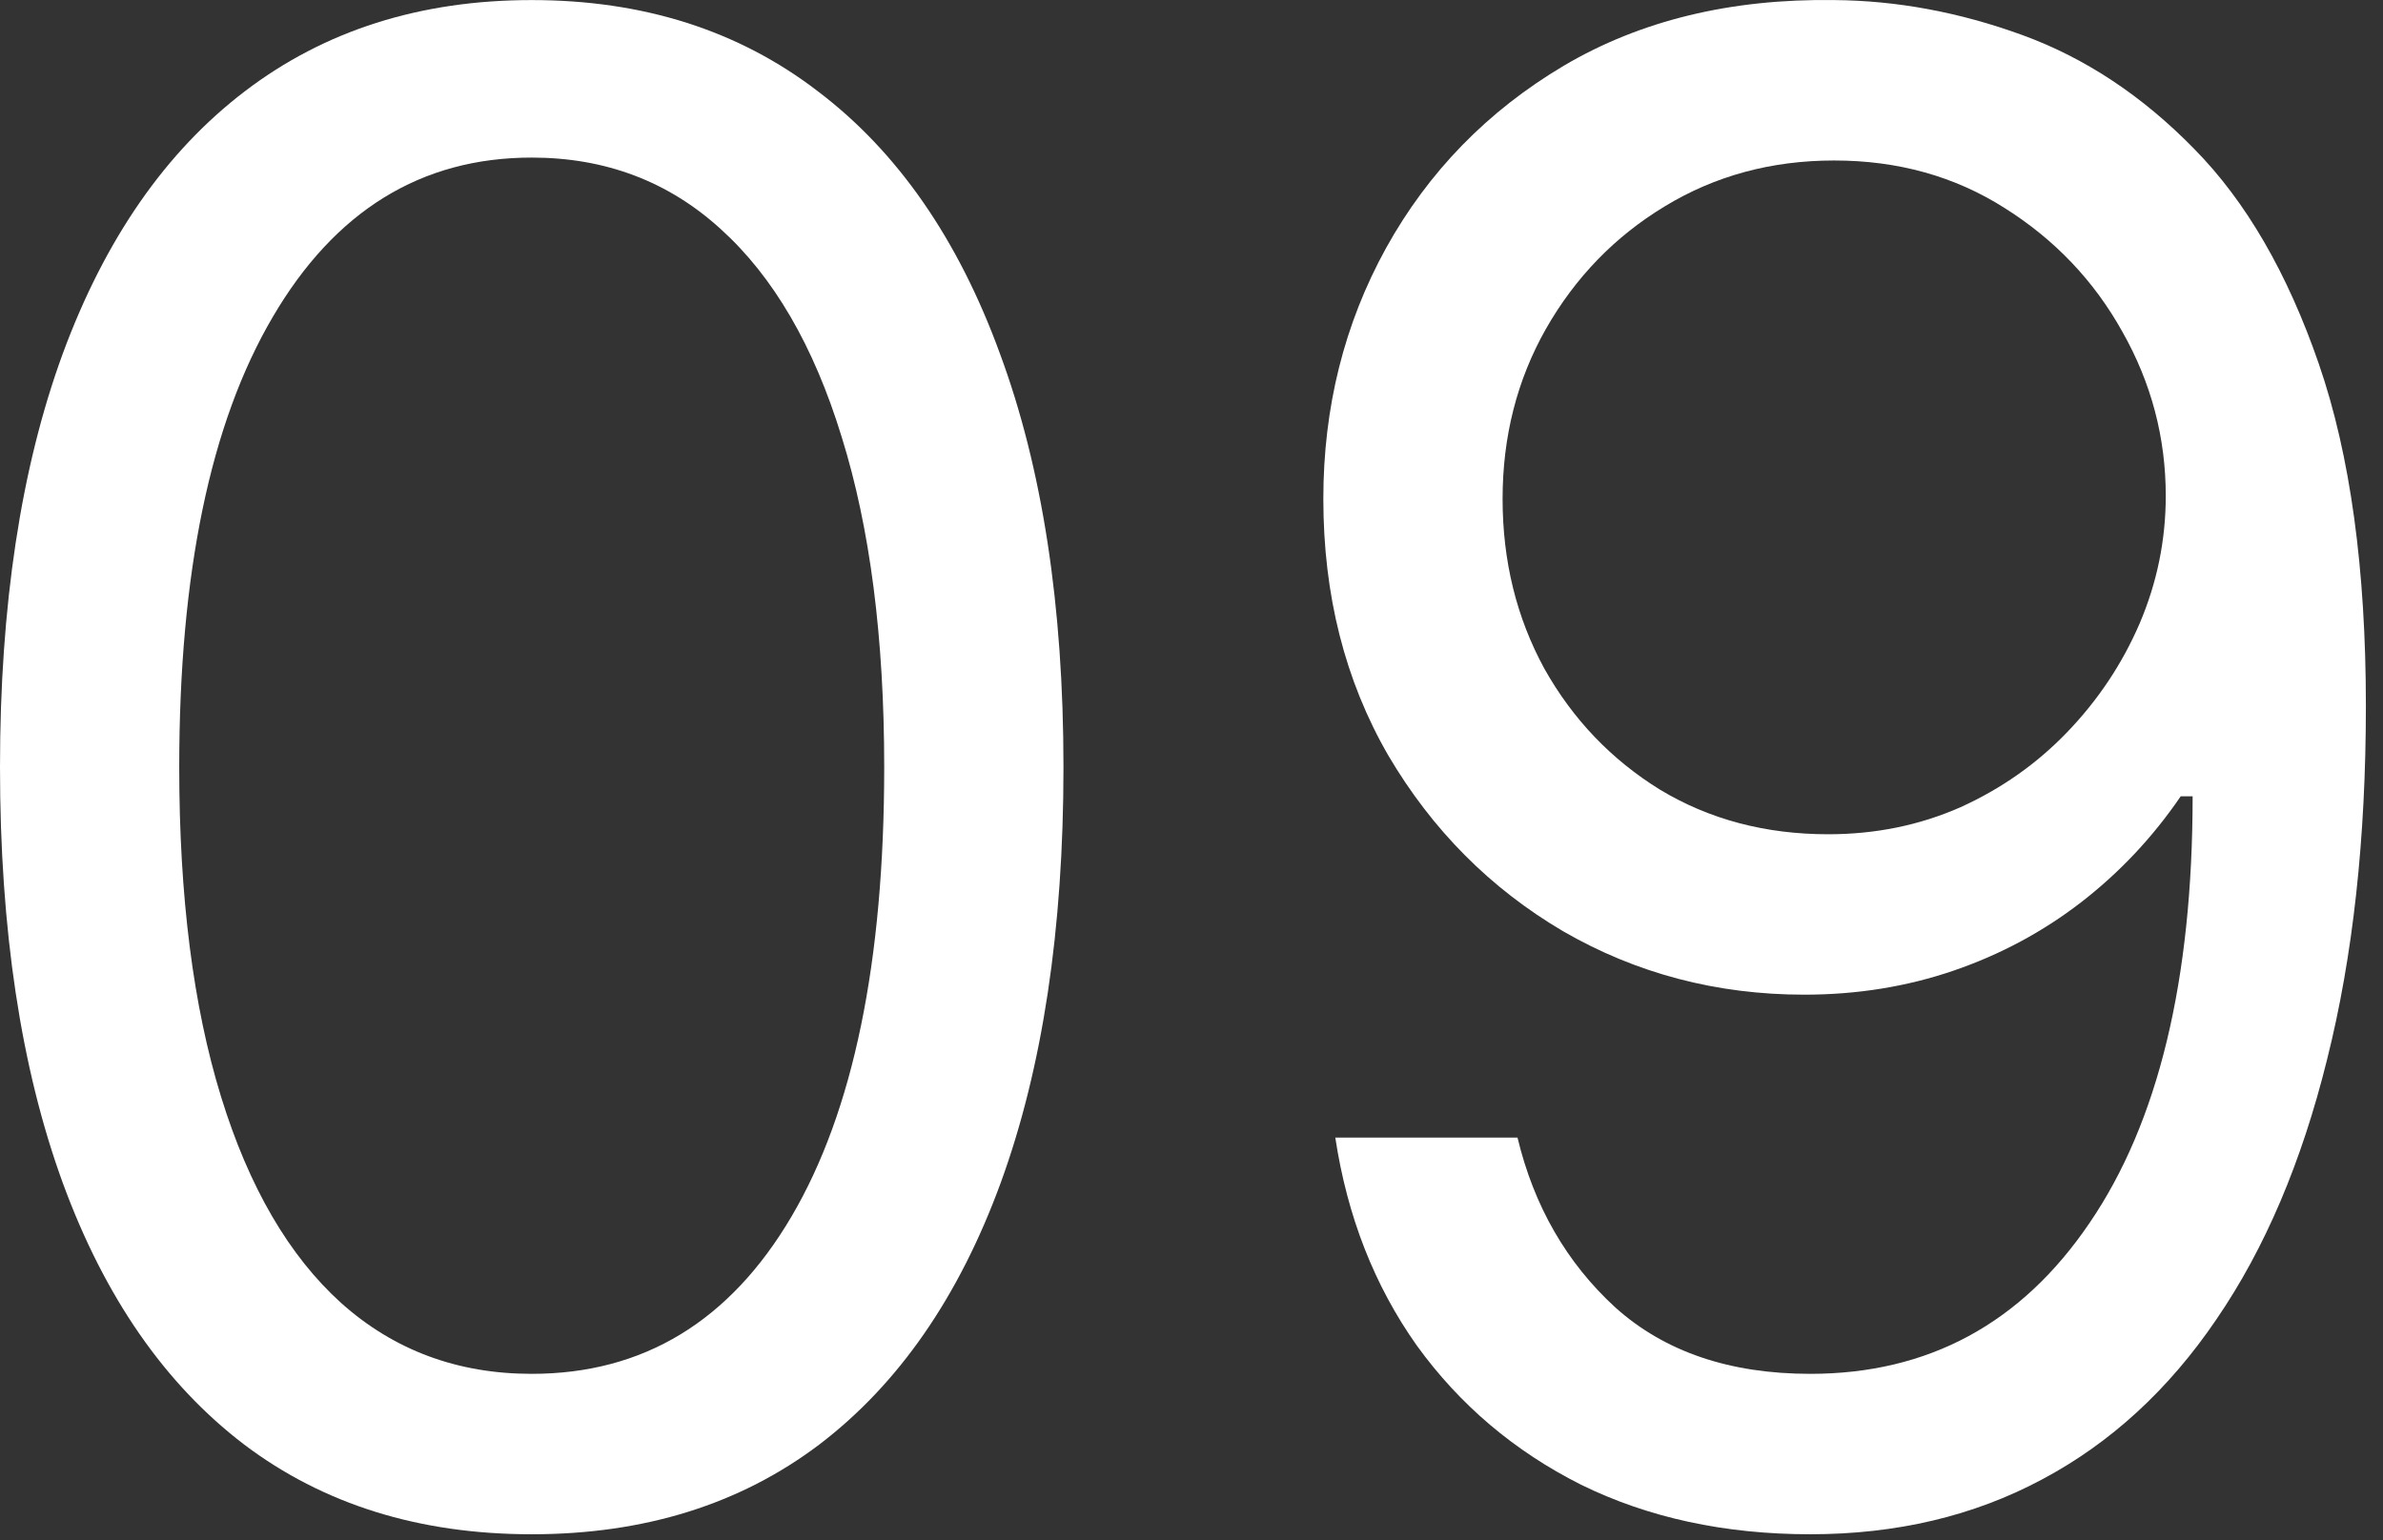
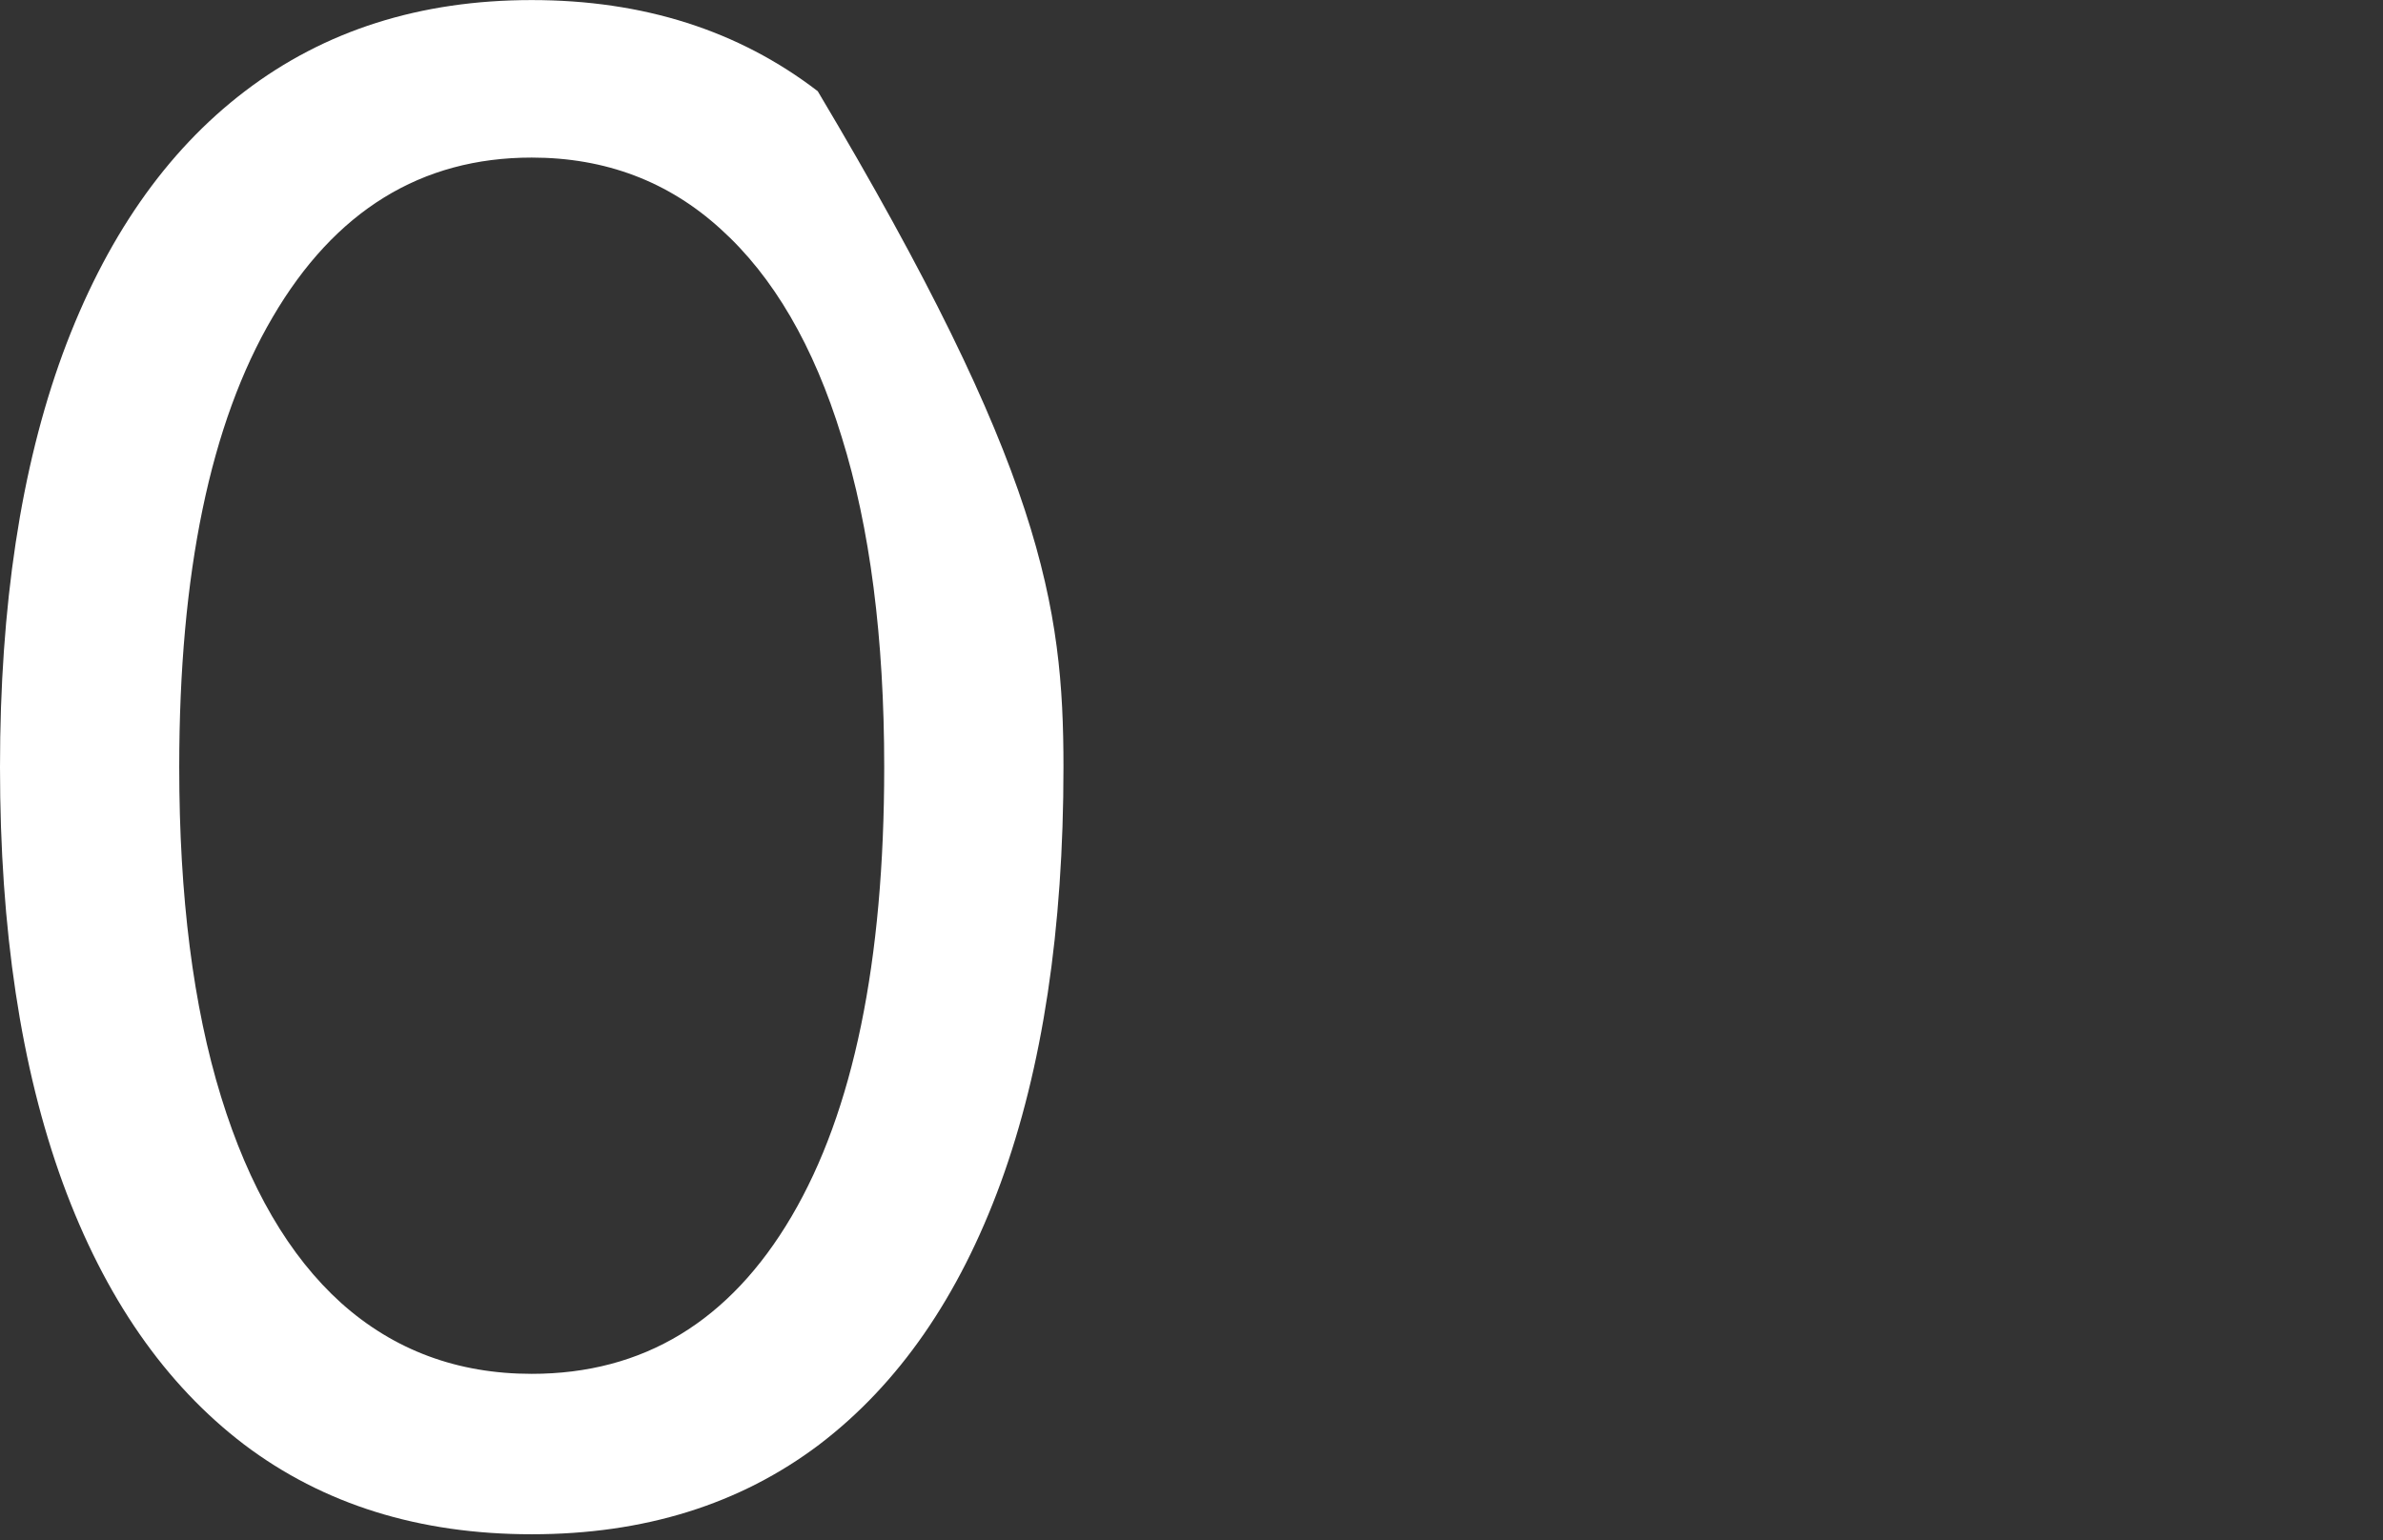
<svg xmlns="http://www.w3.org/2000/svg" width="99" height="64" viewBox="0 0 99 64" fill="none">
  <rect x="0" y="0" width="99" height="64" fill="#333333" stroke="none" />
-   <path d="M22.09 63.755C17.416 63.755 13.434 62.513 10.145 60.028C6.857 57.523 4.344 53.898 2.606 49.15C0.869 44.383 0 38.626 0 31.879C0 25.172 0.869 19.446 2.606 14.699C4.364 9.931 6.888 6.295 10.176 3.79C13.486 1.265 17.457 0.003 22.09 0.003C26.724 0.003 30.684 1.265 33.973 3.79C37.282 6.295 39.806 9.931 41.543 14.699C43.301 19.446 44.181 25.172 44.181 31.879C44.181 38.626 43.312 44.383 41.574 49.15C39.837 53.898 37.324 57.523 34.035 60.028C30.746 62.513 26.765 63.755 22.09 63.755ZM22.09 57.089C26.724 57.089 30.322 54.907 32.887 50.544C35.452 46.181 36.734 39.959 36.734 31.879C36.734 26.506 36.145 21.93 34.966 18.153C33.808 14.375 32.132 11.497 29.94 9.517C27.768 7.538 25.151 6.548 22.09 6.548C17.498 6.548 13.91 8.76 11.324 13.184C8.739 17.587 7.446 23.819 7.446 31.879C7.446 37.252 8.025 41.818 9.184 45.575C10.342 49.332 12.007 52.191 14.179 54.15C16.371 56.109 19.008 57.089 22.09 57.089Z" fill="white" />
-   <path d="M76.199 0.003C78.805 0.023 81.411 0.508 84.017 1.457C86.624 2.407 89.002 3.982 91.153 6.184C93.305 8.366 95.032 11.345 96.335 15.123C97.638 18.9 98.289 23.637 98.289 29.334C98.289 34.849 97.752 39.747 96.676 44.03C95.621 48.292 94.091 51.888 92.084 54.817C90.099 57.746 87.679 59.968 84.824 61.483C81.99 62.998 78.784 63.755 75.206 63.755C71.649 63.755 68.474 63.068 65.681 61.695C62.91 60.301 60.635 58.372 58.856 55.907C57.098 53.423 55.97 50.544 55.474 47.272H63.044C63.727 50.12 65.082 52.473 67.109 54.332C69.156 56.17 71.856 57.089 75.206 57.089C80.108 57.089 83.976 54.998 86.81 50.817C89.664 46.635 91.091 40.727 91.091 33.091H90.595C89.437 34.788 88.061 36.252 86.469 37.485C84.876 38.717 83.108 39.666 81.163 40.333C79.219 40.999 77.15 41.333 74.958 41.333C71.318 41.333 67.977 40.454 64.937 38.697C61.917 36.919 59.497 34.485 57.677 31.394C55.877 28.283 54.977 24.728 54.977 20.728C54.977 16.931 55.846 13.456 57.584 10.305C59.342 7.134 61.803 4.609 64.968 2.73C68.153 0.851 71.897 -0.058 76.199 0.003ZM76.199 6.669C73.593 6.669 71.245 7.305 69.156 8.578C67.088 9.83 65.444 11.527 64.223 13.668C63.023 15.789 62.424 18.143 62.424 20.728C62.424 23.314 63.003 25.667 64.161 27.788C65.34 29.889 66.943 31.566 68.97 32.818C71.018 34.051 73.345 34.667 75.951 34.667C77.916 34.667 79.746 34.293 81.442 33.546C83.138 32.778 84.617 31.738 85.879 30.425C87.162 29.091 88.165 27.587 88.889 25.91C89.612 24.213 89.975 22.445 89.975 20.607C89.975 18.183 89.375 15.911 88.175 13.79C86.996 11.669 85.362 9.952 83.273 8.639C81.204 7.325 78.847 6.669 76.199 6.669Z" fill="white" />
+   <path d="M22.09 63.755C17.416 63.755 13.434 62.513 10.145 60.028C6.857 57.523 4.344 53.898 2.606 49.15C0.869 44.383 0 38.626 0 31.879C0 25.172 0.869 19.446 2.606 14.699C4.364 9.931 6.888 6.295 10.176 3.79C13.486 1.265 17.457 0.003 22.09 0.003C26.724 0.003 30.684 1.265 33.973 3.79C43.301 19.446 44.181 25.172 44.181 31.879C44.181 38.626 43.312 44.383 41.574 49.15C39.837 53.898 37.324 57.523 34.035 60.028C30.746 62.513 26.765 63.755 22.09 63.755ZM22.09 57.089C26.724 57.089 30.322 54.907 32.887 50.544C35.452 46.181 36.734 39.959 36.734 31.879C36.734 26.506 36.145 21.93 34.966 18.153C33.808 14.375 32.132 11.497 29.94 9.517C27.768 7.538 25.151 6.548 22.09 6.548C17.498 6.548 13.91 8.76 11.324 13.184C8.739 17.587 7.446 23.819 7.446 31.879C7.446 37.252 8.025 41.818 9.184 45.575C10.342 49.332 12.007 52.191 14.179 54.15C16.371 56.109 19.008 57.089 22.09 57.089Z" fill="white" />
</svg>